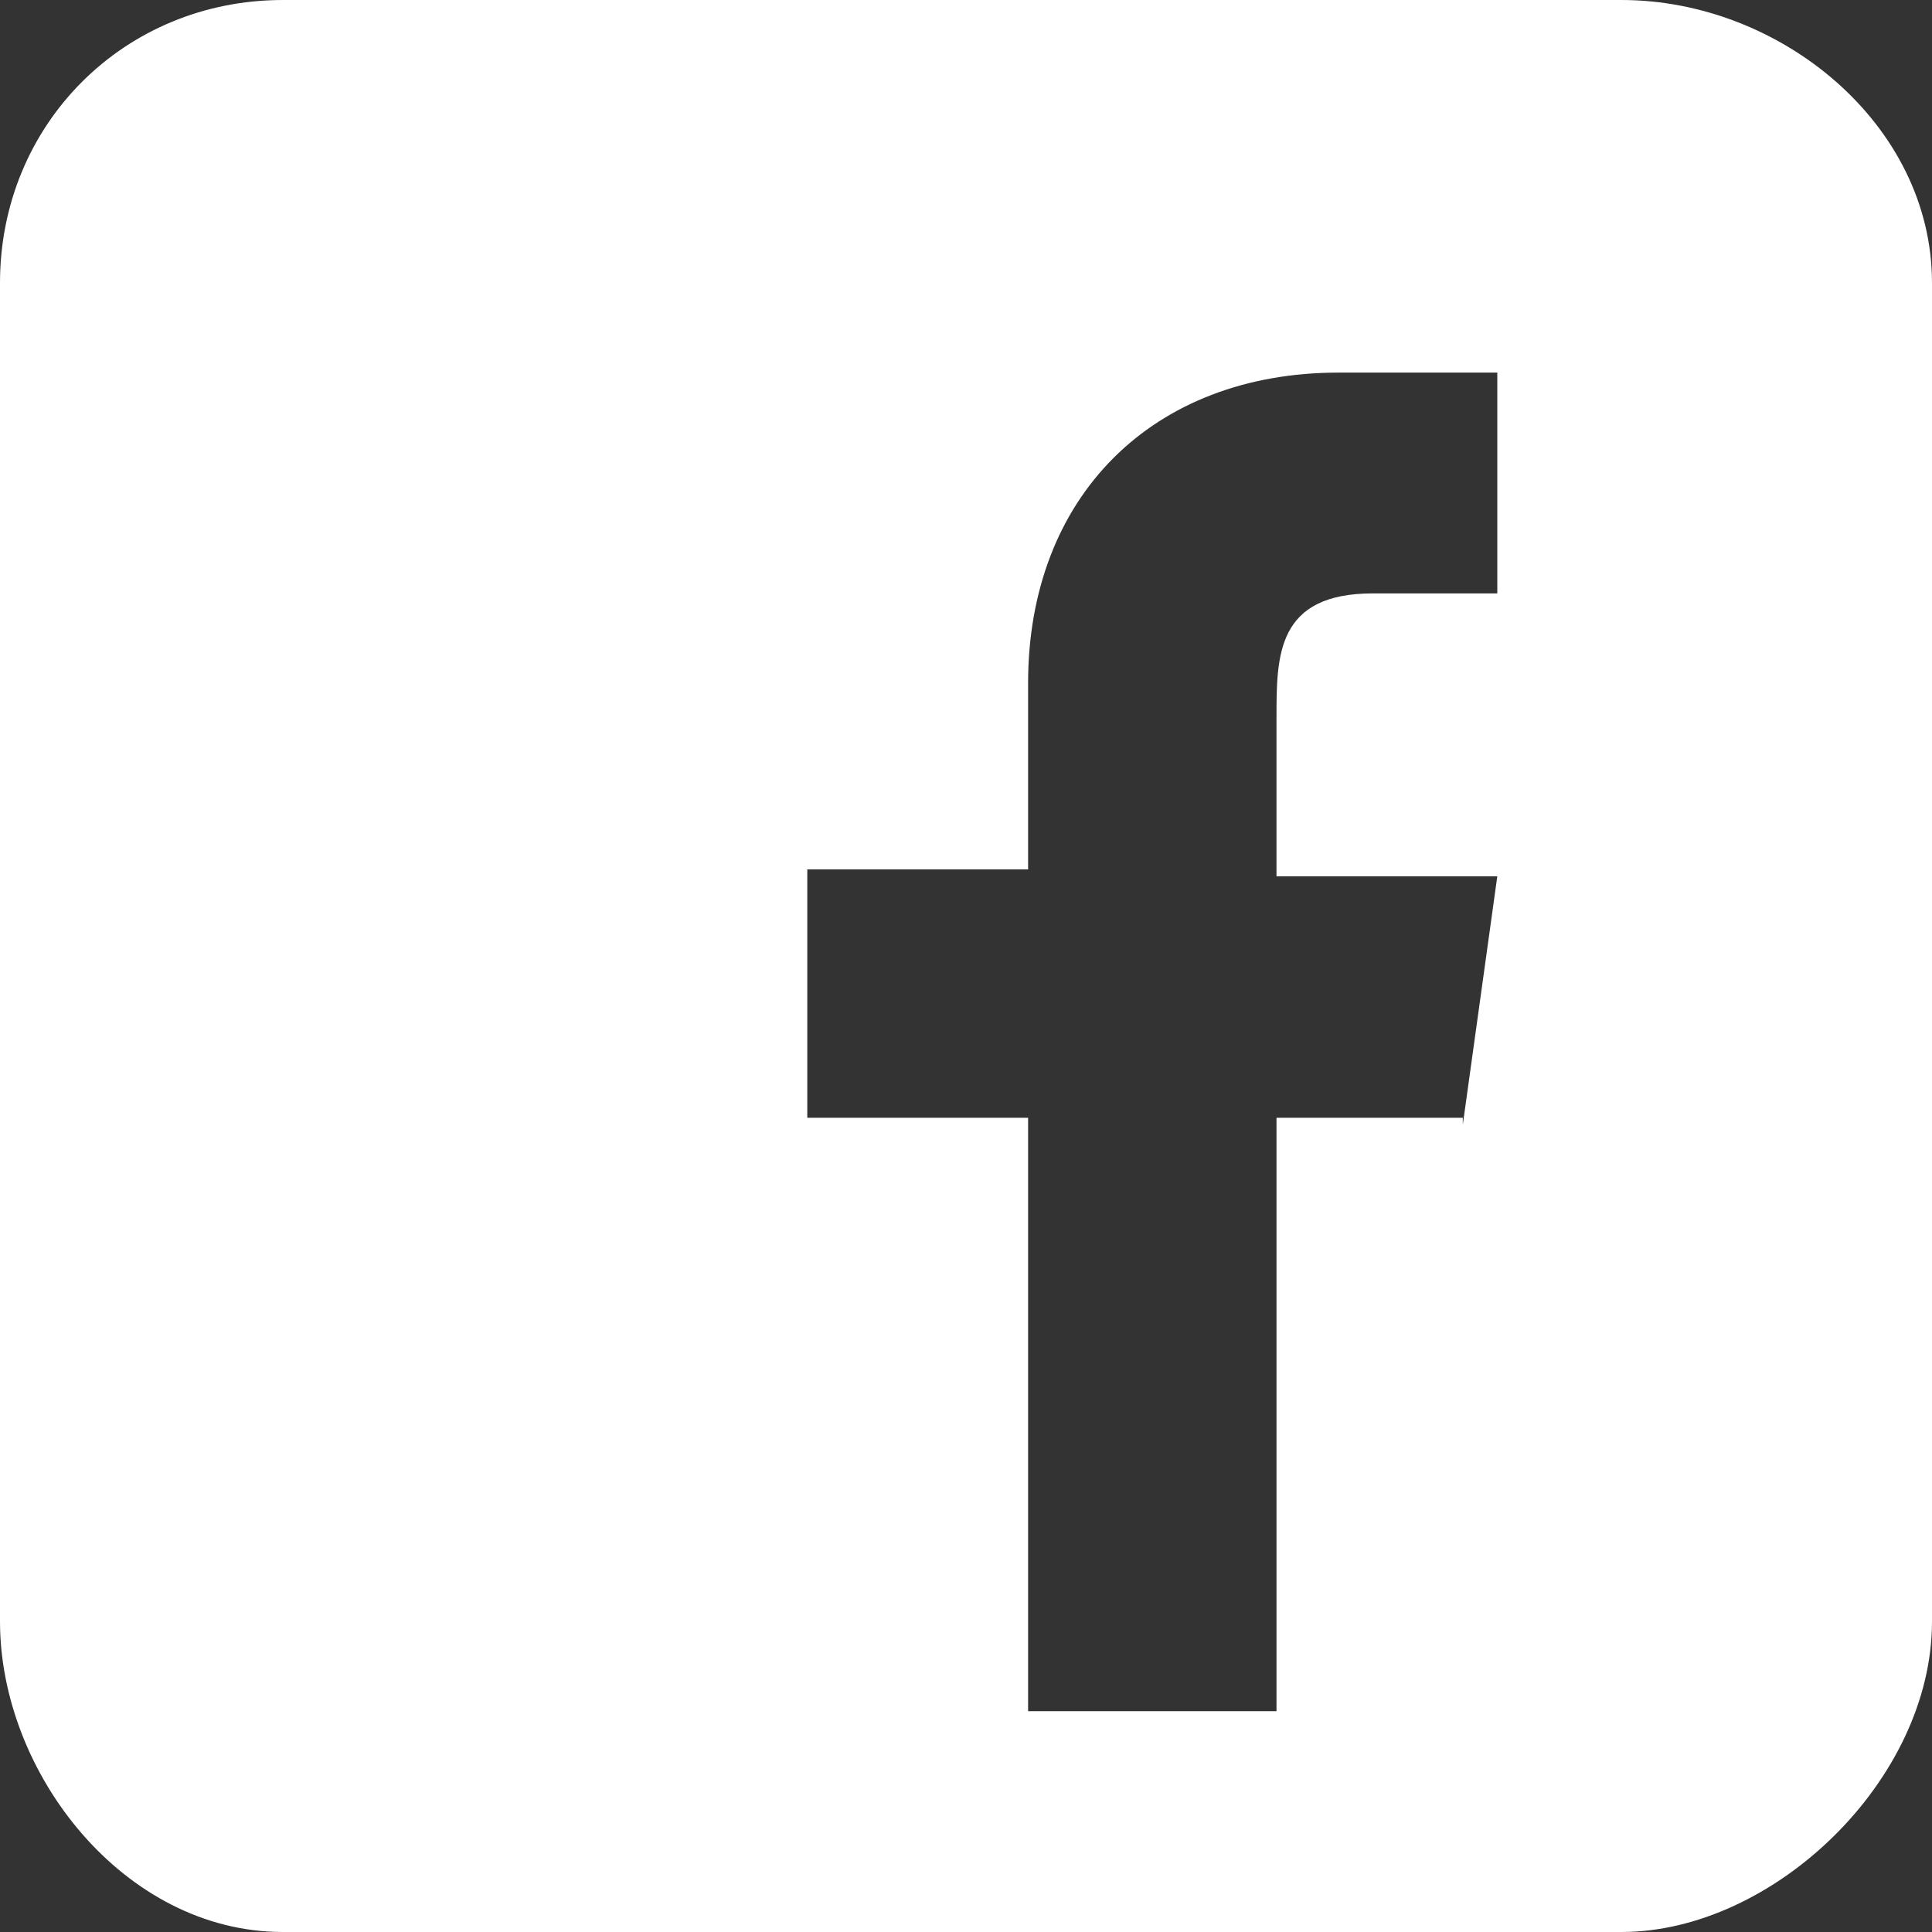
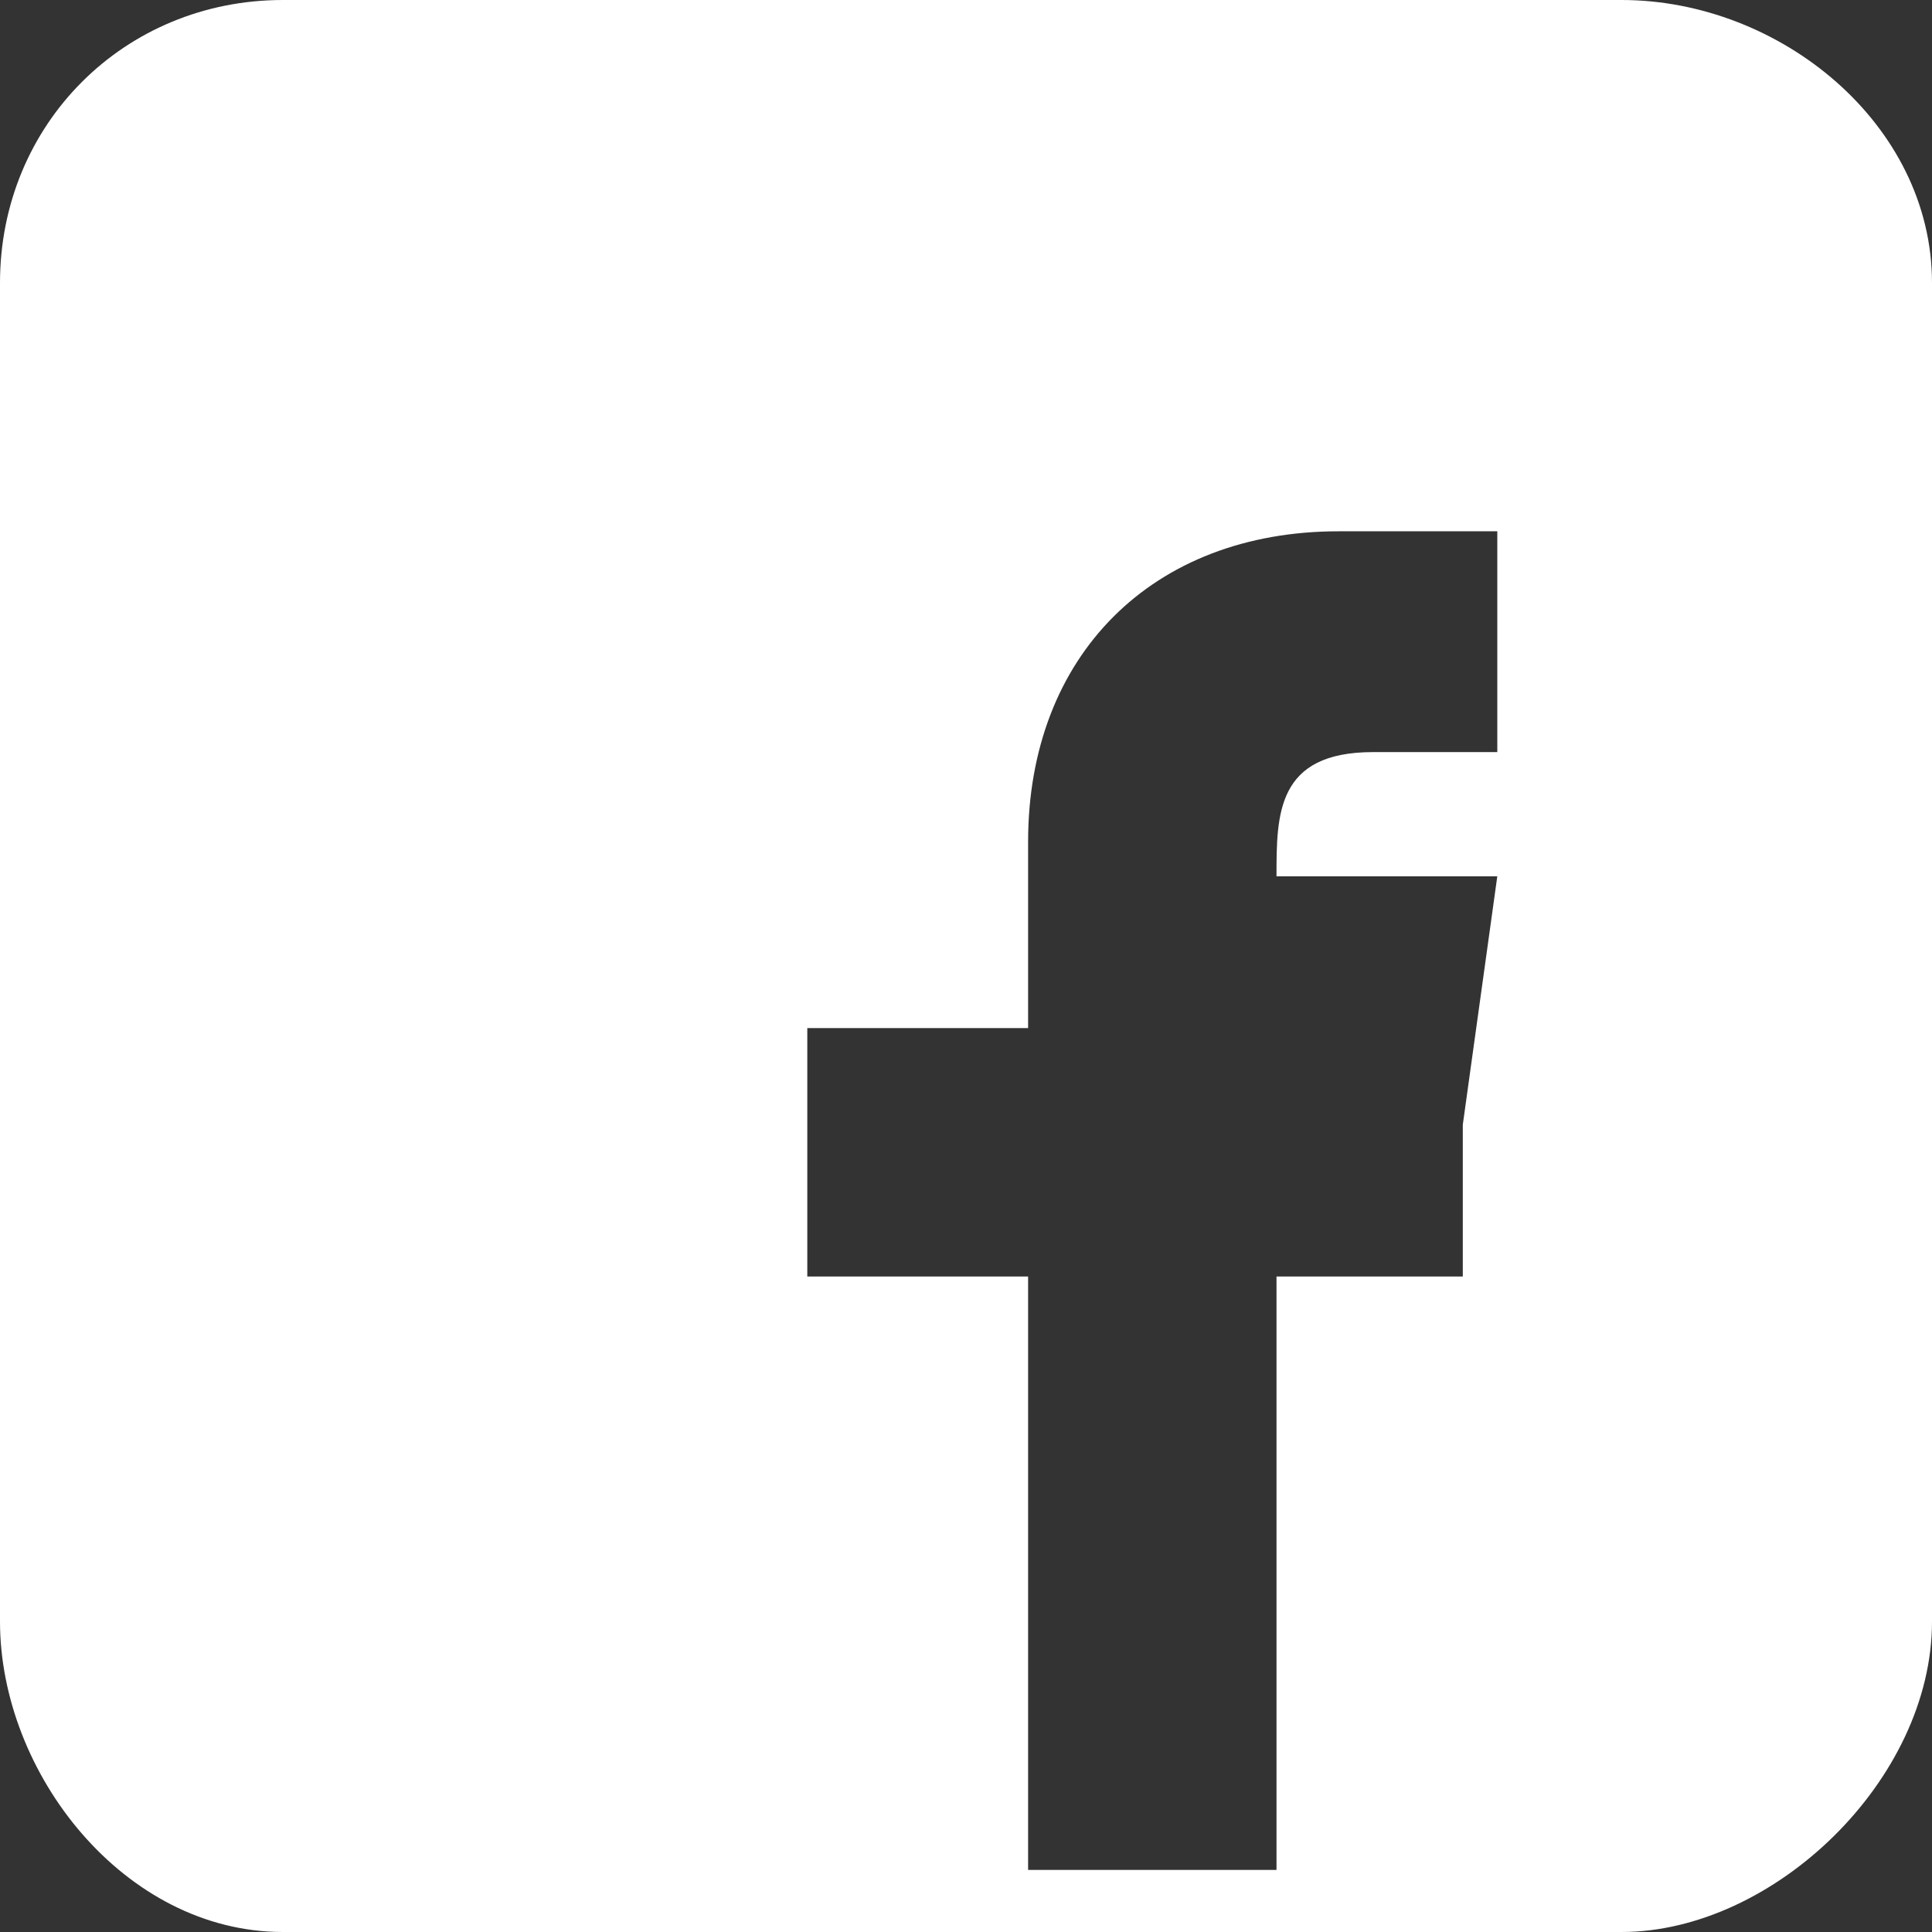
<svg xmlns="http://www.w3.org/2000/svg" id="Capa_1" data-name="Capa 1" viewBox="0 0 28 28">
  <rect x="0" y="0" width="28" height="28" fill="#333333" stroke="none" />
  <g id="Capa_1-2" data-name="Capa_1">
-     <path d="M28,23.5c0,2.3-2.3,4.5-4.5,4.5H4.1c-2.3,0-4.1-2.3-4.1-4.5V4.1C0,1.8,1.8,0,4.1,0h19.4c2.3,0,4.5,1.8,4.5,4.1v19.4ZM21.2,16.3l.5-3.6h-3.2v-2.3c0-.9,0-1.8,1.4-1.8h1.8v-3.2h-2.3c-2.7,0-4.5,1.8-4.5,4.5v2.7h-3.2v3.6h3.2v8.6h3.6v-8.6h2.7v.1Z" fill="#fff" fill-rule="evenodd" />
+     <path d="M28,23.5c0,2.3-2.3,4.5-4.5,4.5H4.1c-2.3,0-4.1-2.3-4.1-4.5V4.1C0,1.8,1.8,0,4.1,0h19.4c2.3,0,4.5,1.8,4.5,4.1v19.4ZM21.2,16.3l.5-3.6h-3.2c0-.9,0-1.8,1.4-1.8h1.8v-3.2h-2.3c-2.7,0-4.5,1.8-4.5,4.5v2.7h-3.2v3.6h3.2v8.6h3.6v-8.6h2.7v.1Z" fill="#fff" fill-rule="evenodd" />
  </g>
</svg>